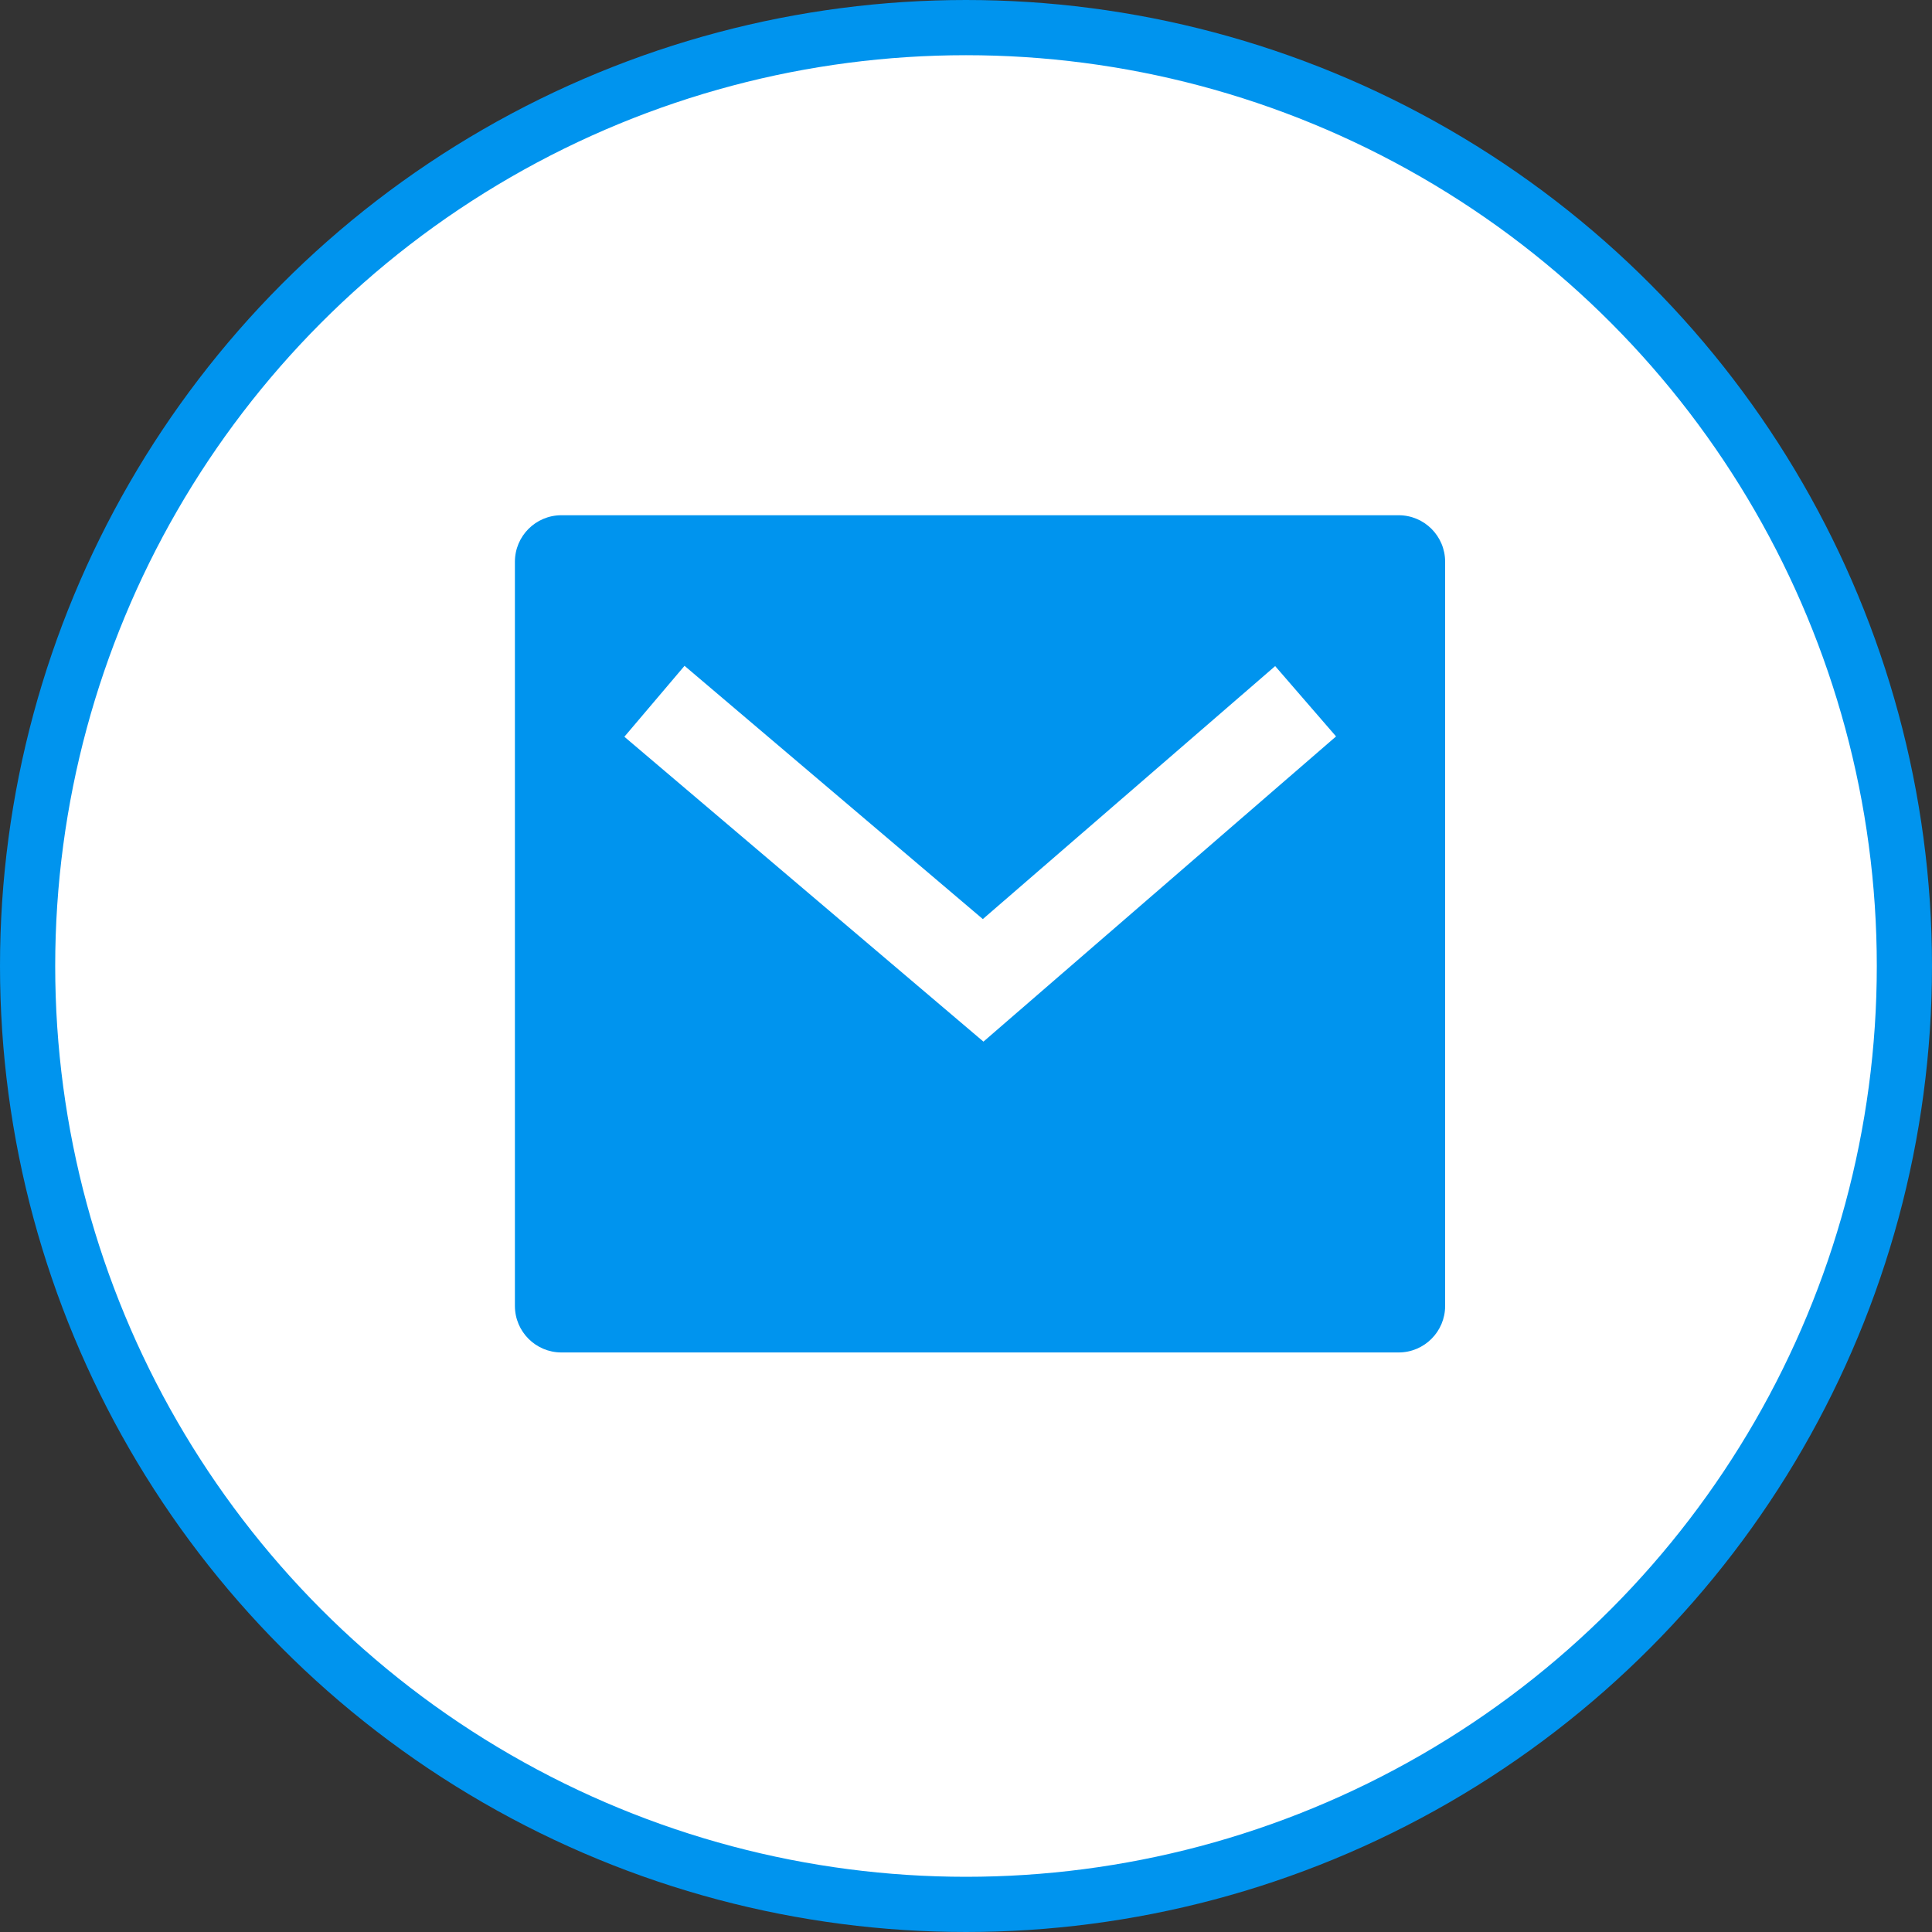
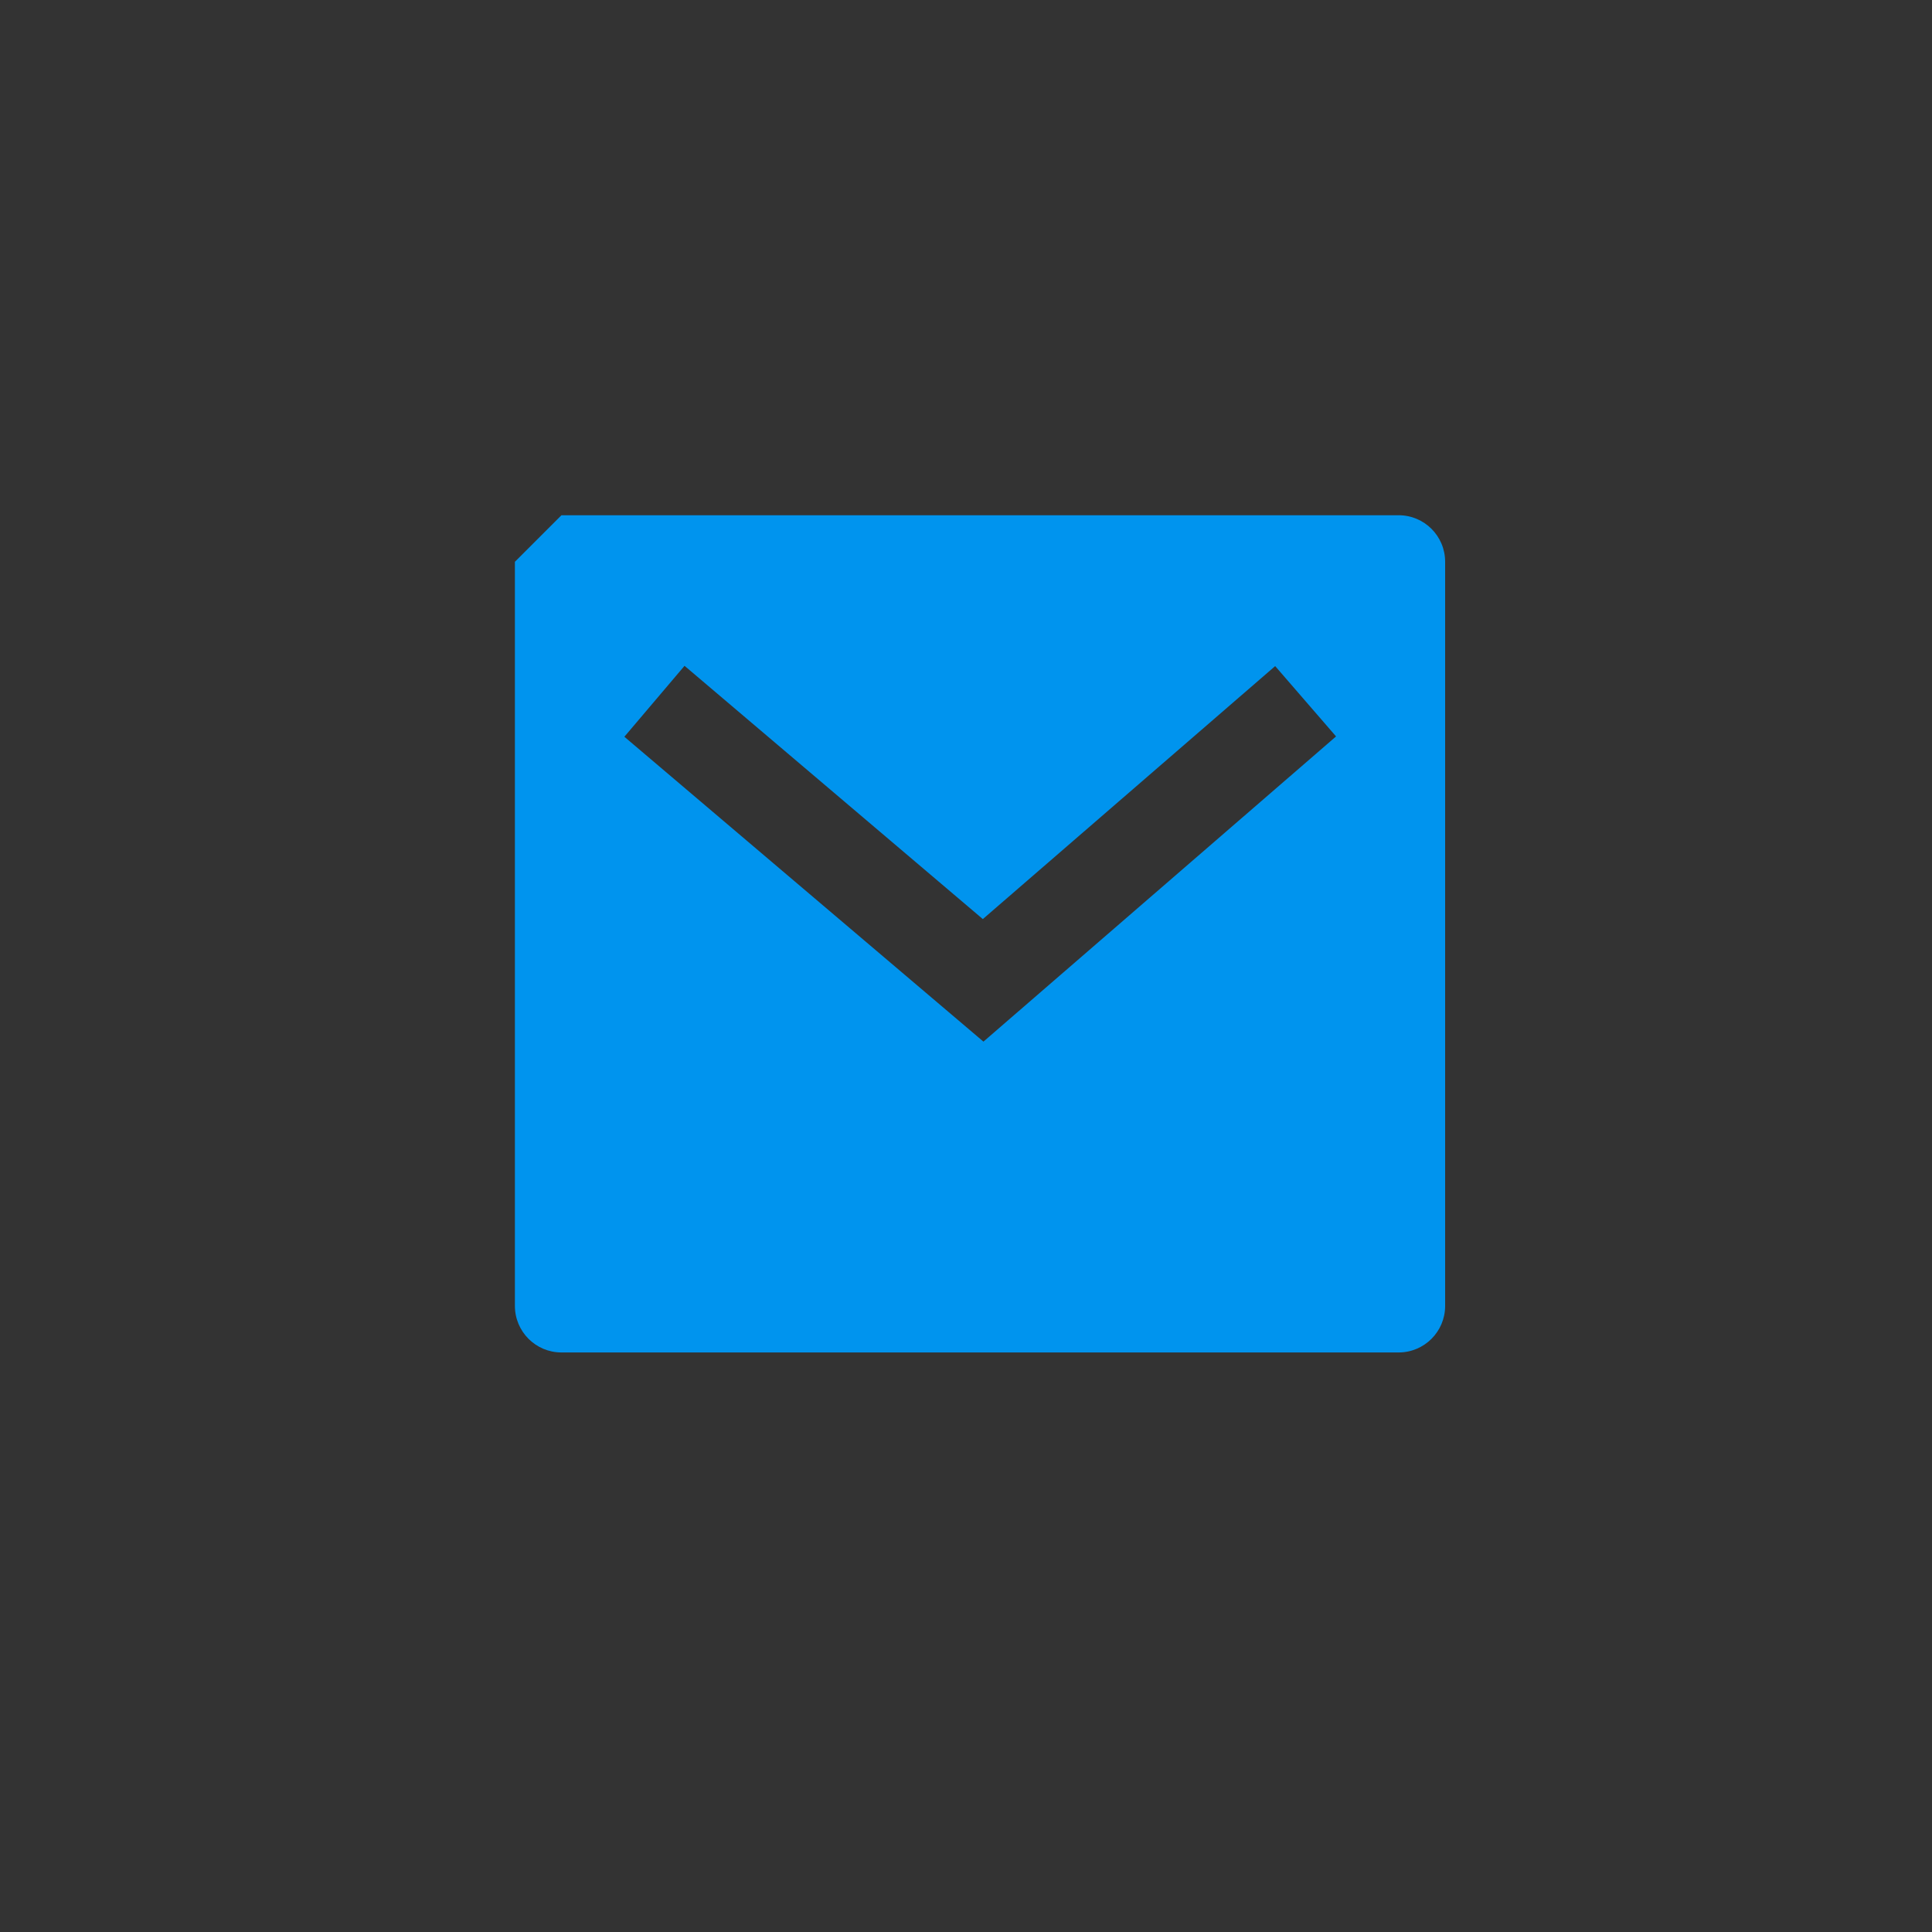
<svg xmlns="http://www.w3.org/2000/svg" width="35" height="35" viewBox="0 0 35 35" fill="none">
  <rect x="0" y="0" width="35" height="35" fill="#333333" stroke="none" />
-   <circle cx="17.5" cy="17.5" r="17" fill="white" stroke="#0094EE" />
-   <path d="M10.171 9.334H25.337C25.803 9.334 26.18 9.711 26.18 10.177V23.658C26.18 24.123 25.803 24.501 25.337 24.501H10.171C9.705 24.501 9.328 24.123 9.328 23.658V10.177C9.328 9.711 9.705 9.334 10.171 9.334ZM17.805 16.65L12.401 12.062L11.311 13.347L17.816 18.87L24.204 13.341L23.101 12.067L17.805 16.65Z" fill="#0094EE" />
+   <path d="M10.171 9.334H25.337C25.803 9.334 26.18 9.711 26.18 10.177V23.658C26.18 24.123 25.803 24.501 25.337 24.501H10.171C9.705 24.501 9.328 24.123 9.328 23.658V10.177ZM17.805 16.65L12.401 12.062L11.311 13.347L17.816 18.87L24.204 13.341L23.101 12.067L17.805 16.65Z" fill="#0094EE" />
</svg>